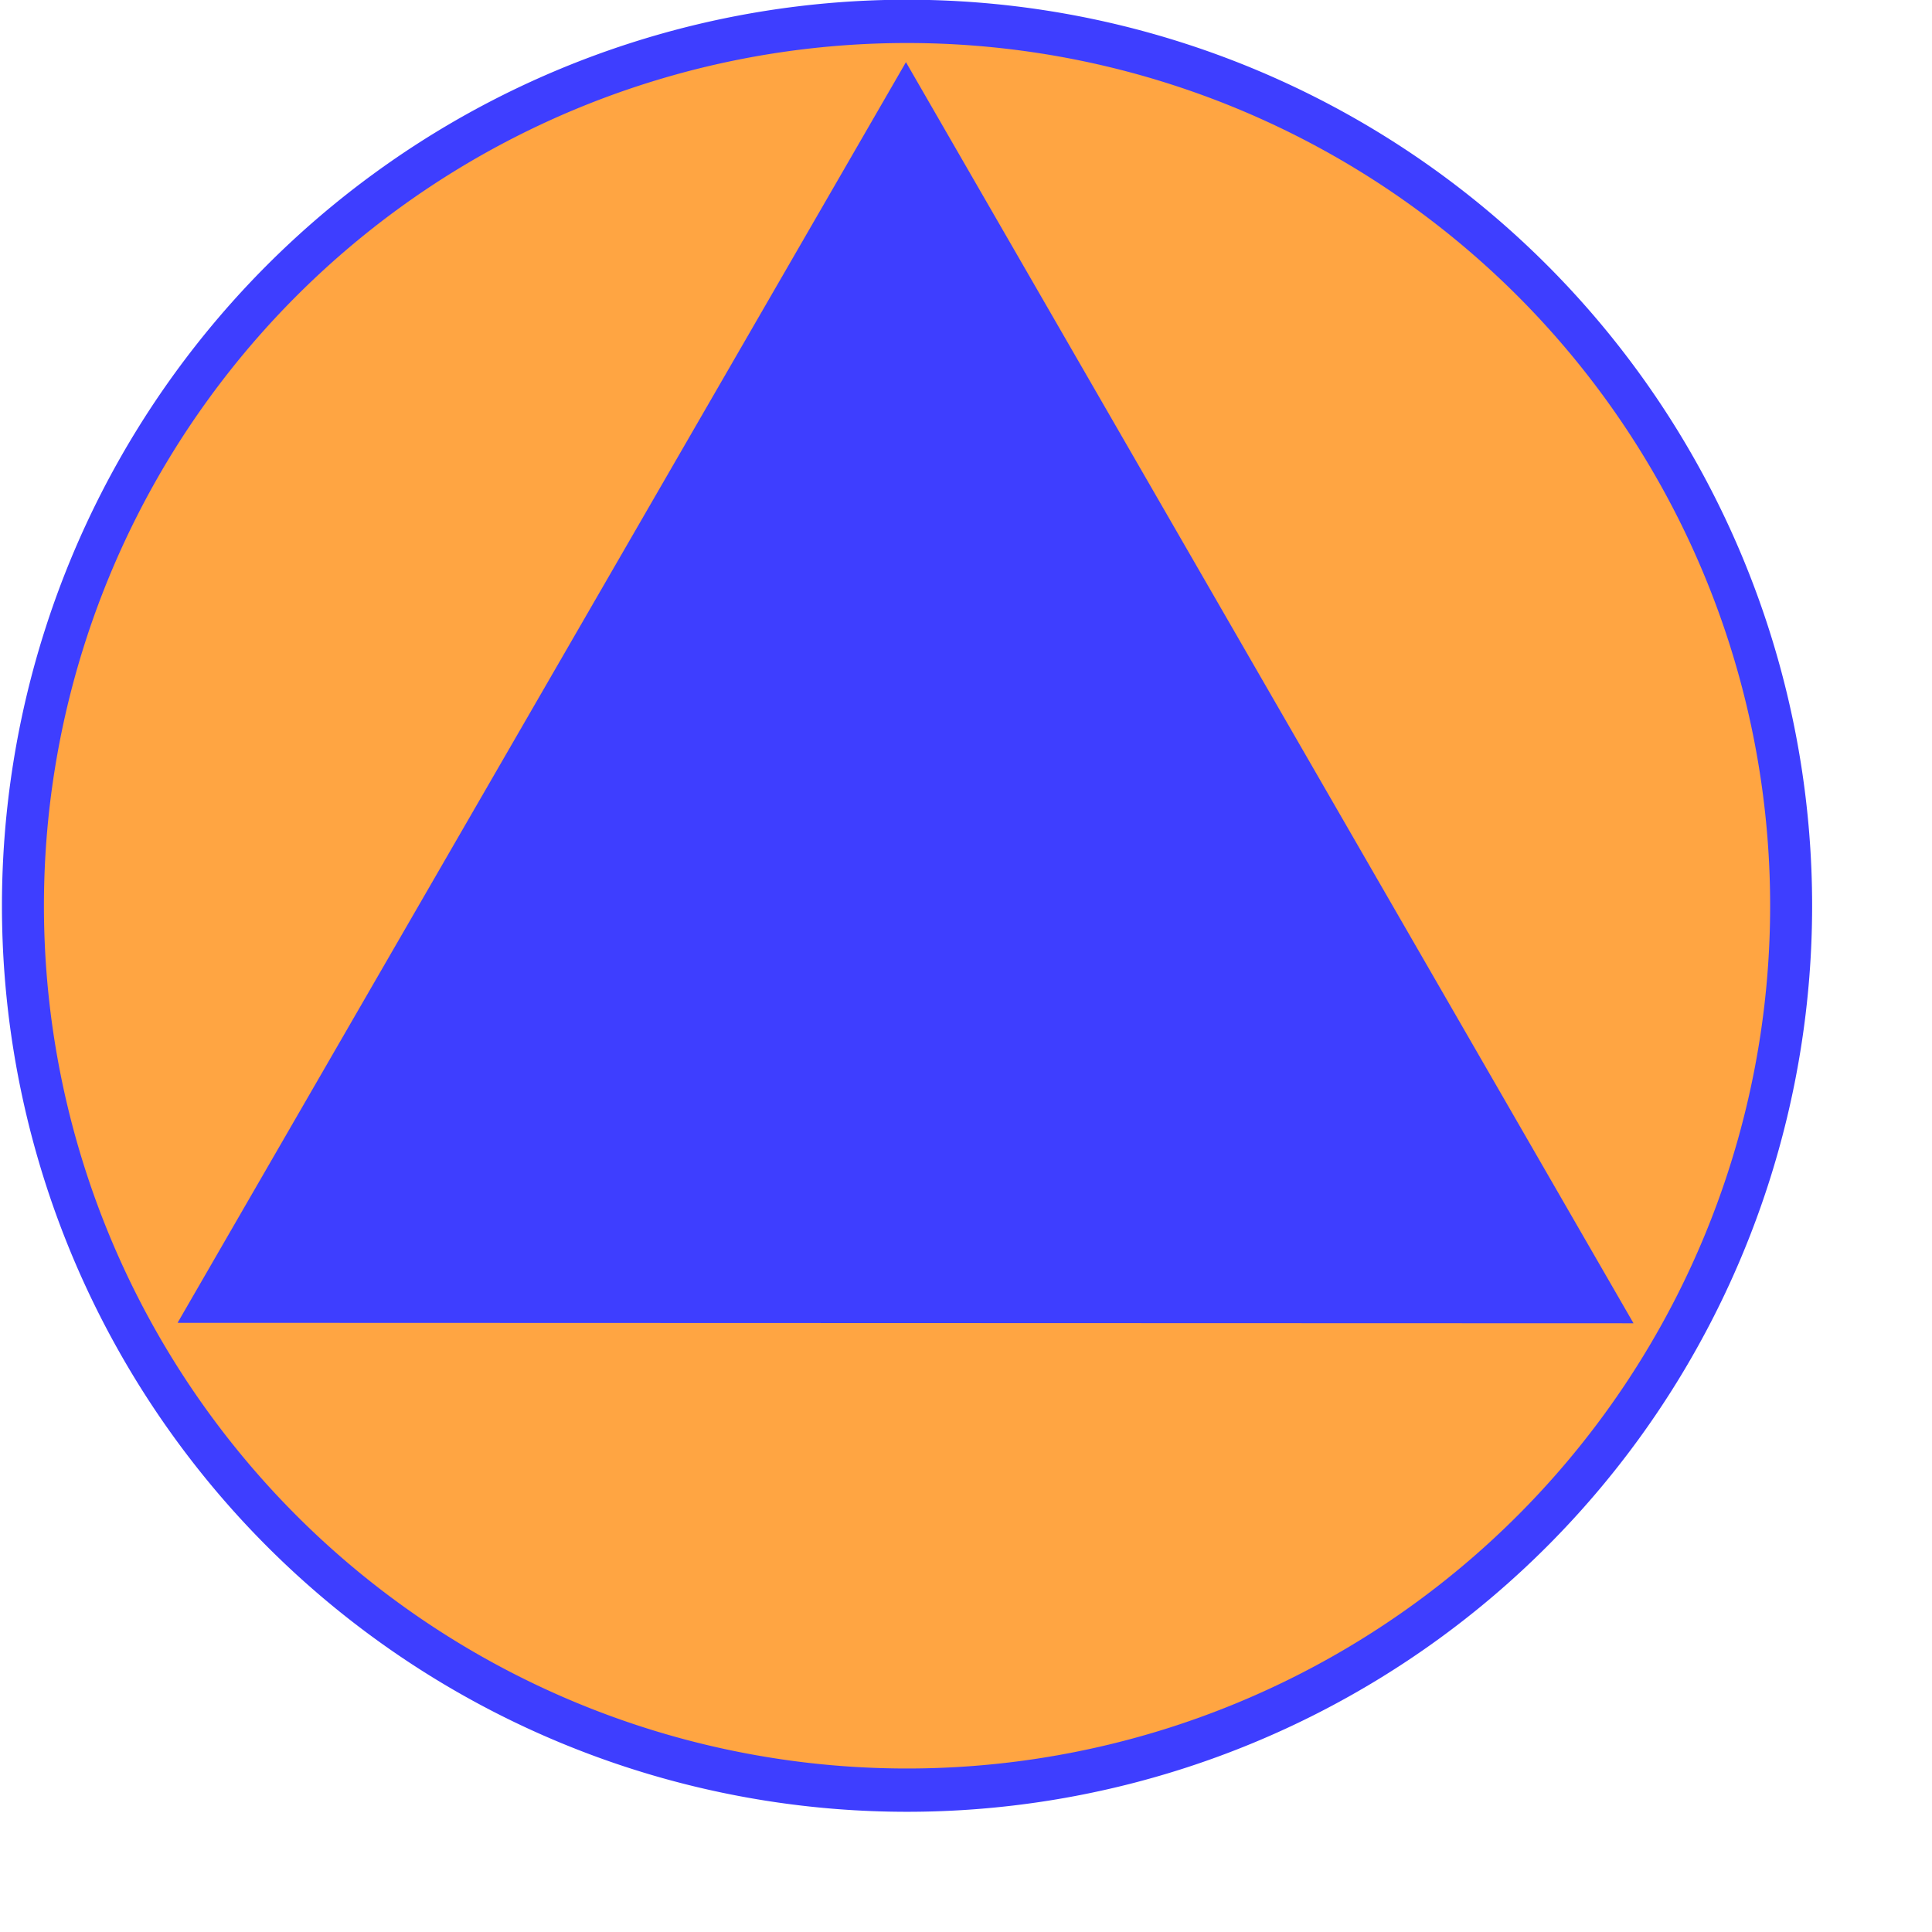
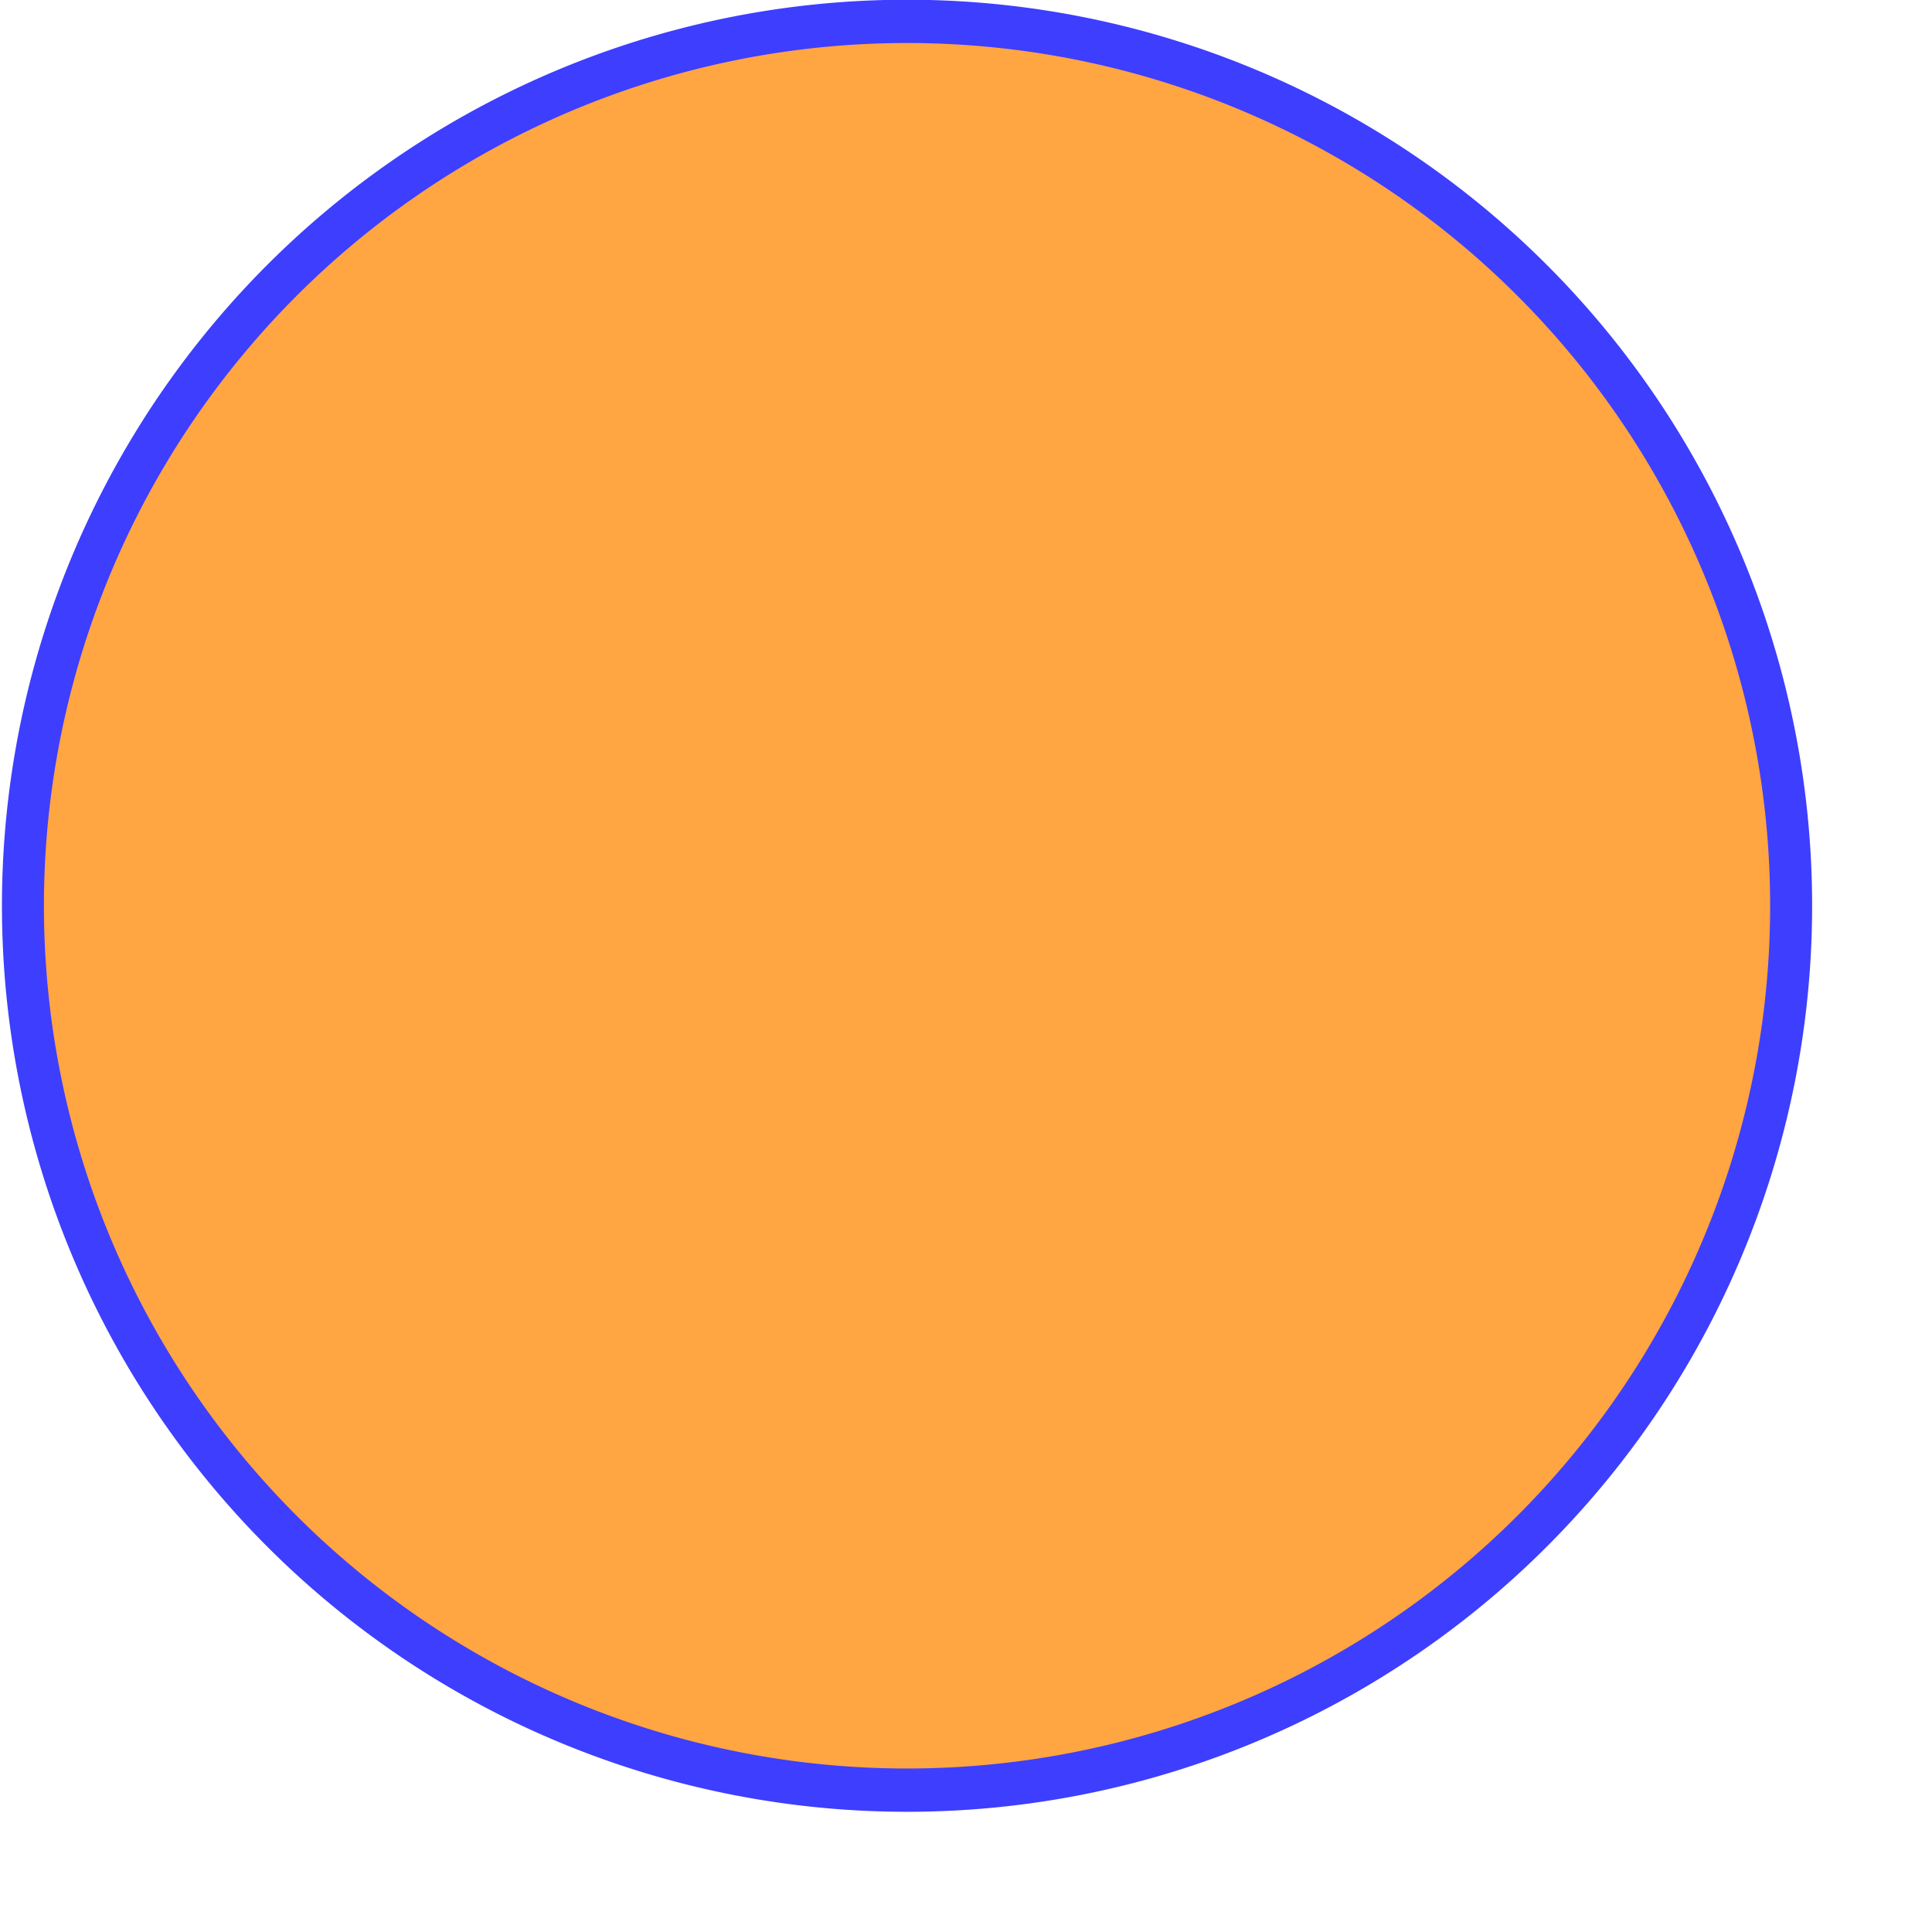
<svg xmlns="http://www.w3.org/2000/svg" xmlns:ns1="http://inkscape.sourceforge.net/DTD/sodipodi-0.dtd" xmlns:ns2="http://www.inkscape.org/namespaces/inkscape" width="400pt" height="400pt" id="svg2" ns1:version="0.32" ns2:version="0.43" ns1:docbase="/home/maciek" ns1:docname="CivilDefence.svg" version="1.0">
  <defs id="defs4" />
  <ns1:namedview id="base" pagecolor="#ffffff" bordercolor="#666666" borderopacity="1.0" ns2:pageopacity="0.0" ns2:pageshadow="2" ns2:zoom="0.43808446" ns2:cx="372.04724" ns2:cy="263.18269" ns2:document-units="px" ns2:current-layer="layer1" ns2:window-width="1016" ns2:window-height="695" ns2:window-x="0" ns2:window-y="0" ns2:showpageshadow="false" showborder="false" />
  <g ns2:label="Layer 1" ns2:groupmode="layer" id="layer1">
    <path ns1:type="arc" style="fill:#ffa542;fill-opacity:1;fill-rule:evenodd;stroke:#3e3eff;stroke-width:10;stroke-linecap:butt;stroke-linejoin:round;stroke-miterlimit:4;stroke-dasharray:none;stroke-opacity:1" id="tlo-kolo" ns1:cx="393.18903" ns1:cy="350.44272" ns1:rx="210.57584" ns1:ry="204.29851" d="M 603.765 350.443 A 210.576 204.299 0 1 1  182.613,350.443 A 210.576 204.299 0 1 1  603.765 350.443 z" transform="matrix(1.159,0,0,1.195,-205.316,-168.742)" ns2:label="#path1307" />
-     <path ns1:type="star" style="fill:#3e3eff;fill-opacity:1;stroke:none;stroke-width:10;stroke-linejoin:round;stroke-miterlimit:4;stroke-dasharray:none;stroke-opacity:1" id="trojkat" ns1:sides="3" ns1:cx="294.46378" ns1:cy="223.75484" ns1:r1="177.94907" ns1:r2="91.680328" ns1:arg1="0.52391934" ns1:arg2="1.5711169" ns2:flatsided="true" ns2:rounded="0" ns2:randomized="0" d="M 448.544,312.779 L 140.327,312.68 L 294.521,45.806 L 448.544,312.779 z " transform="matrix(1.304,0,0,1.304,-133.965,-42.572)" ns2:label="#path2187" />
  </g>
</svg>